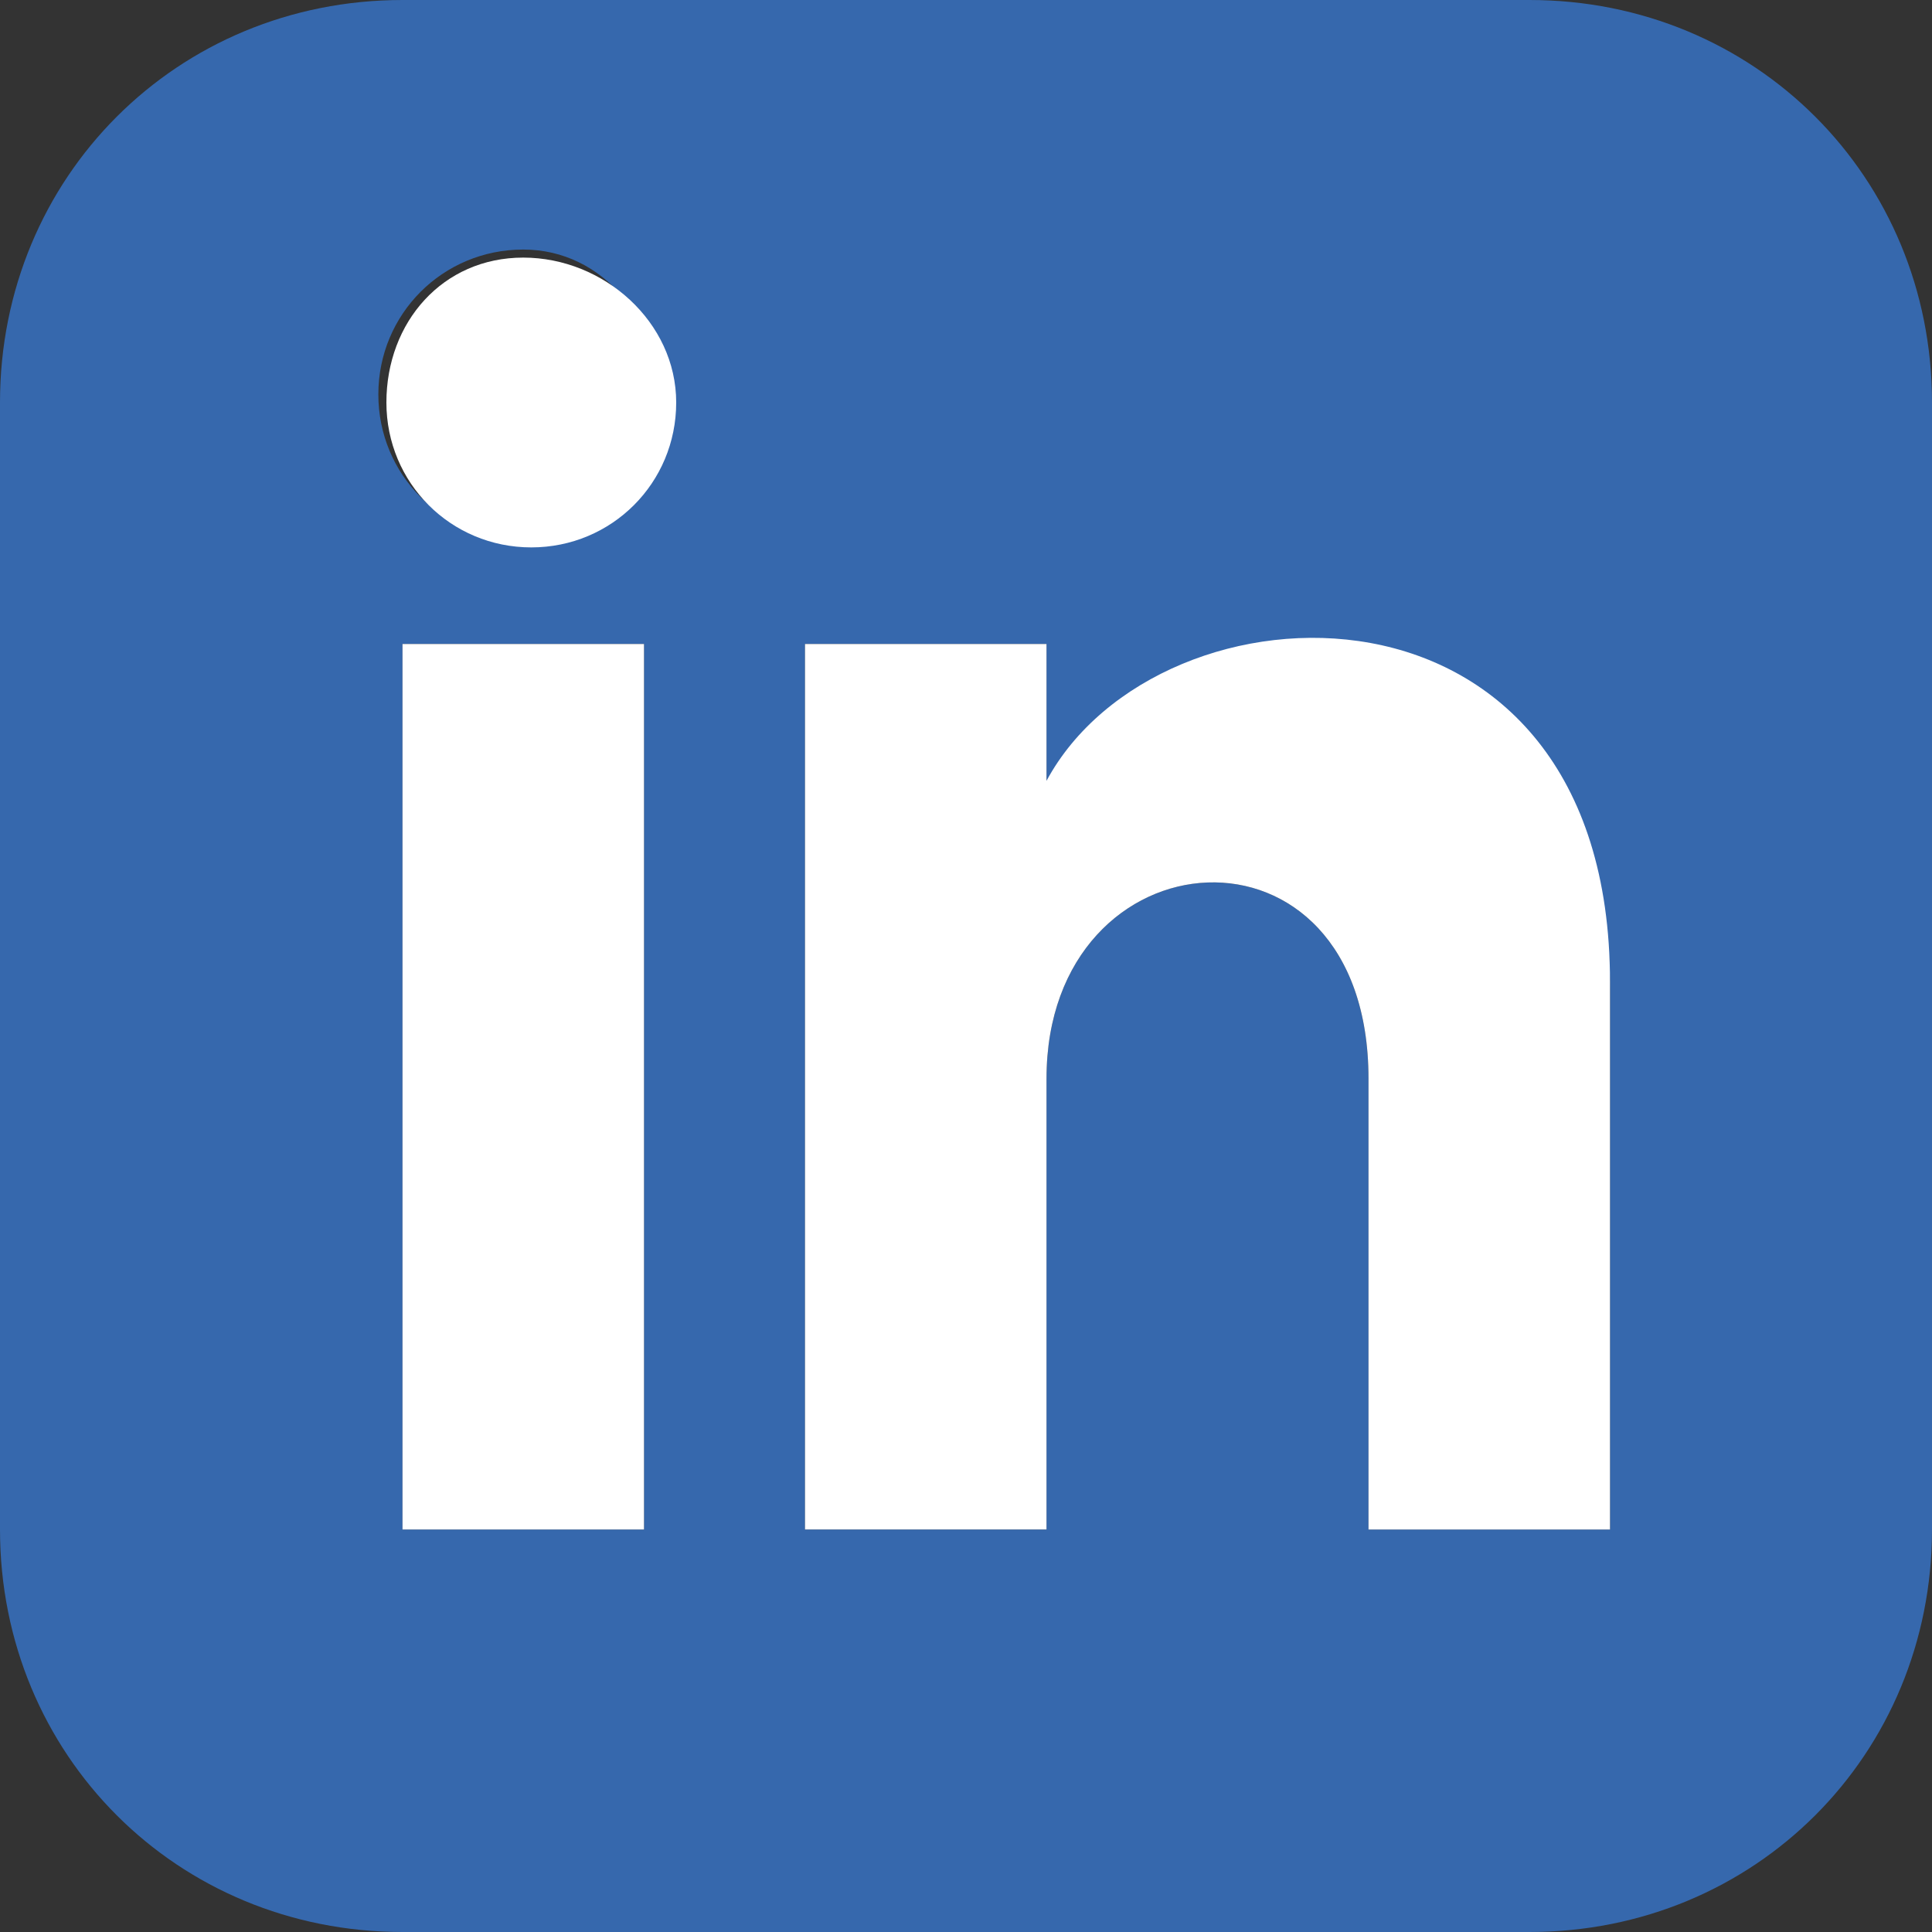
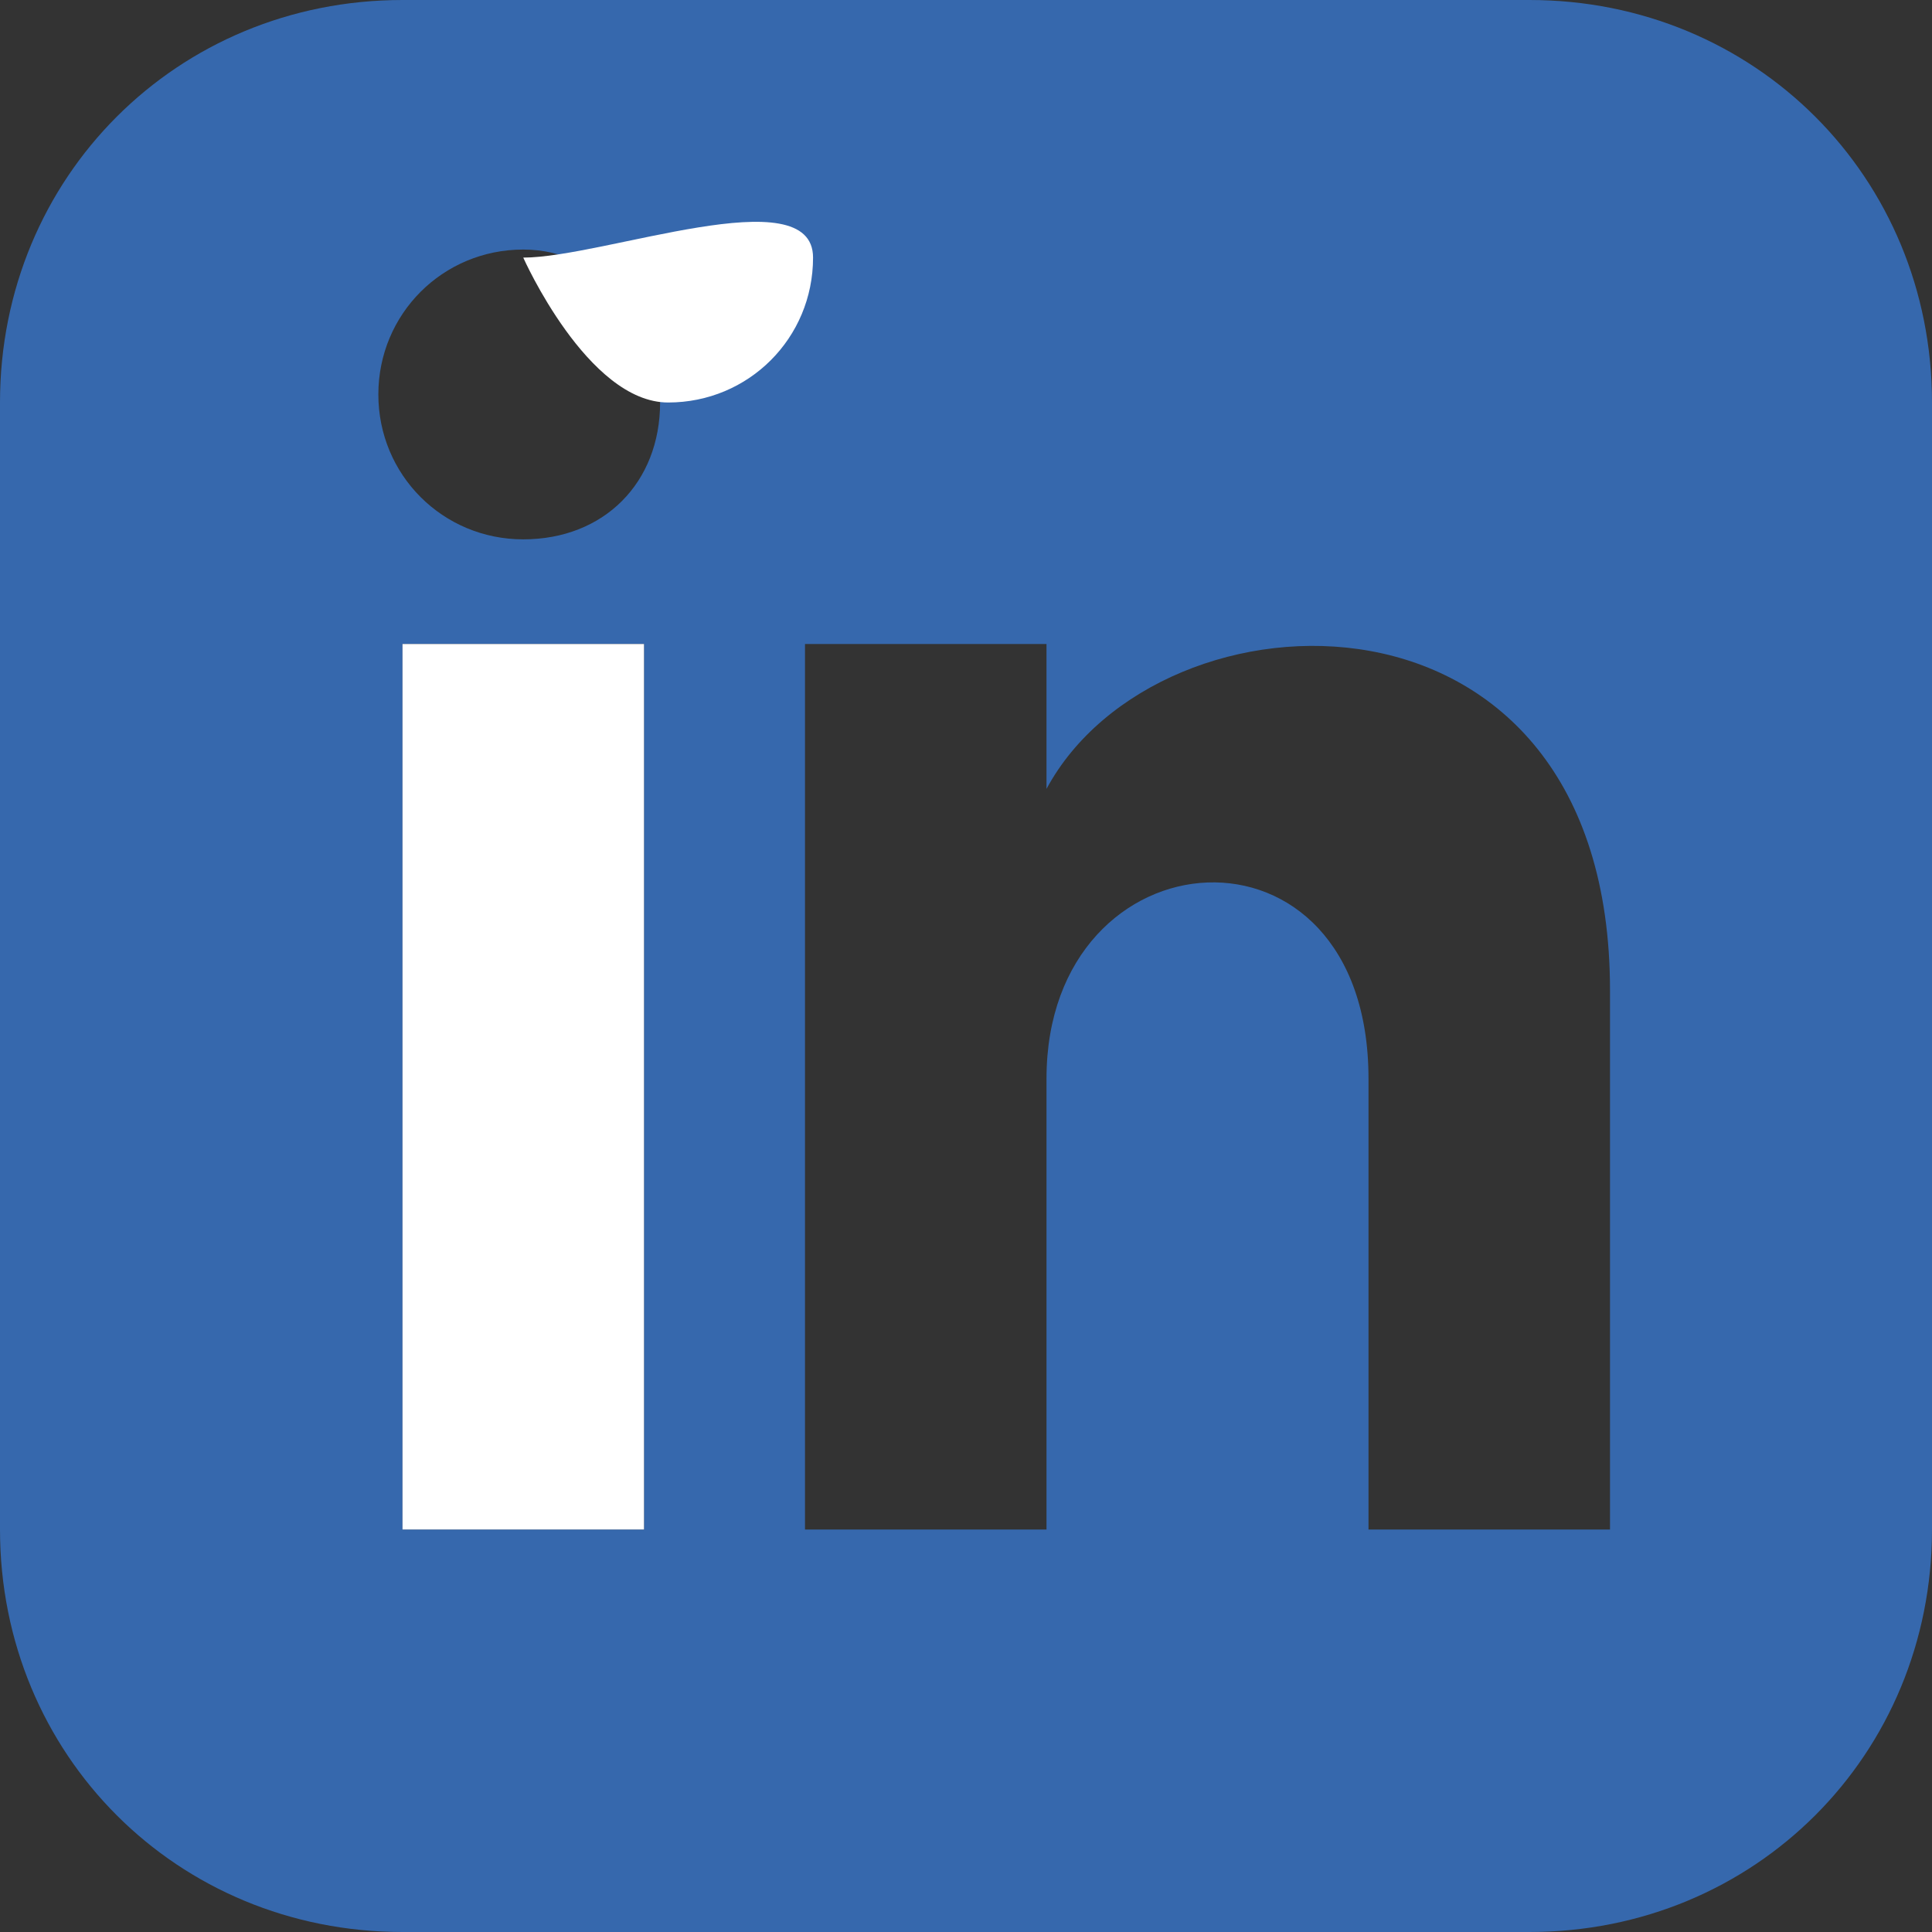
<svg xmlns="http://www.w3.org/2000/svg" version="1.1" x="0px" y="0px" viewBox="0 0 24 24" style="enable-background:new 0 0 24 24;" xml:space="preserve">
  <rect x="0" y="0" width="24" height="24" fill="#333333" stroke="none" />
  <style type="text/css">
	.st0{fill:#3668AD;}
	.st1{fill:#FFFFFF;}
</style>
  <path class="st0" d="M19,0H5C2.2,0,0,2.2,0,5v14c0,2.8,2.2,5,5,5h14c2.8,0,5-2.2,5-5V5C24,2.2,21.8,0,19,0z M8,19H5V8h3V19z   M6.5,6.7c-1,0-1.8-0.8-1.8-1.8s0.8-1.8,1.8-1.8S8.2,4,8.2,5S7.5,6.7,6.5,6.7z M20,19h-3v-5.6c0-3.4-4-3.1-4,0V19h-3V8h3v1.8  c1.4-2.6,7-2.8,7,2.5V19z" />
  <g>
-     <path class="st1" d="M20,19v-6.8c0-5.3-5.6-5.1-7-2.5V8h-3v11h3v-5.6c0-3.1,4-3.4,4,0V19H20z" />
-     <path class="st1" d="M6.5,3.2C5.5,3.2,4.8,4,4.8,5s0.8,1.8,1.8,1.8c1,0,1.8-0.8,1.8-1.8S7.5,3.2,6.5,3.2z" />
+     <path class="st1" d="M6.5,3.2s0.8,1.8,1.8,1.8c1,0,1.8-0.8,1.8-1.8S7.5,3.2,6.5,3.2z" />
    <rect x="5" y="8" class="st1" width="3" height="11" />
  </g>
</svg>